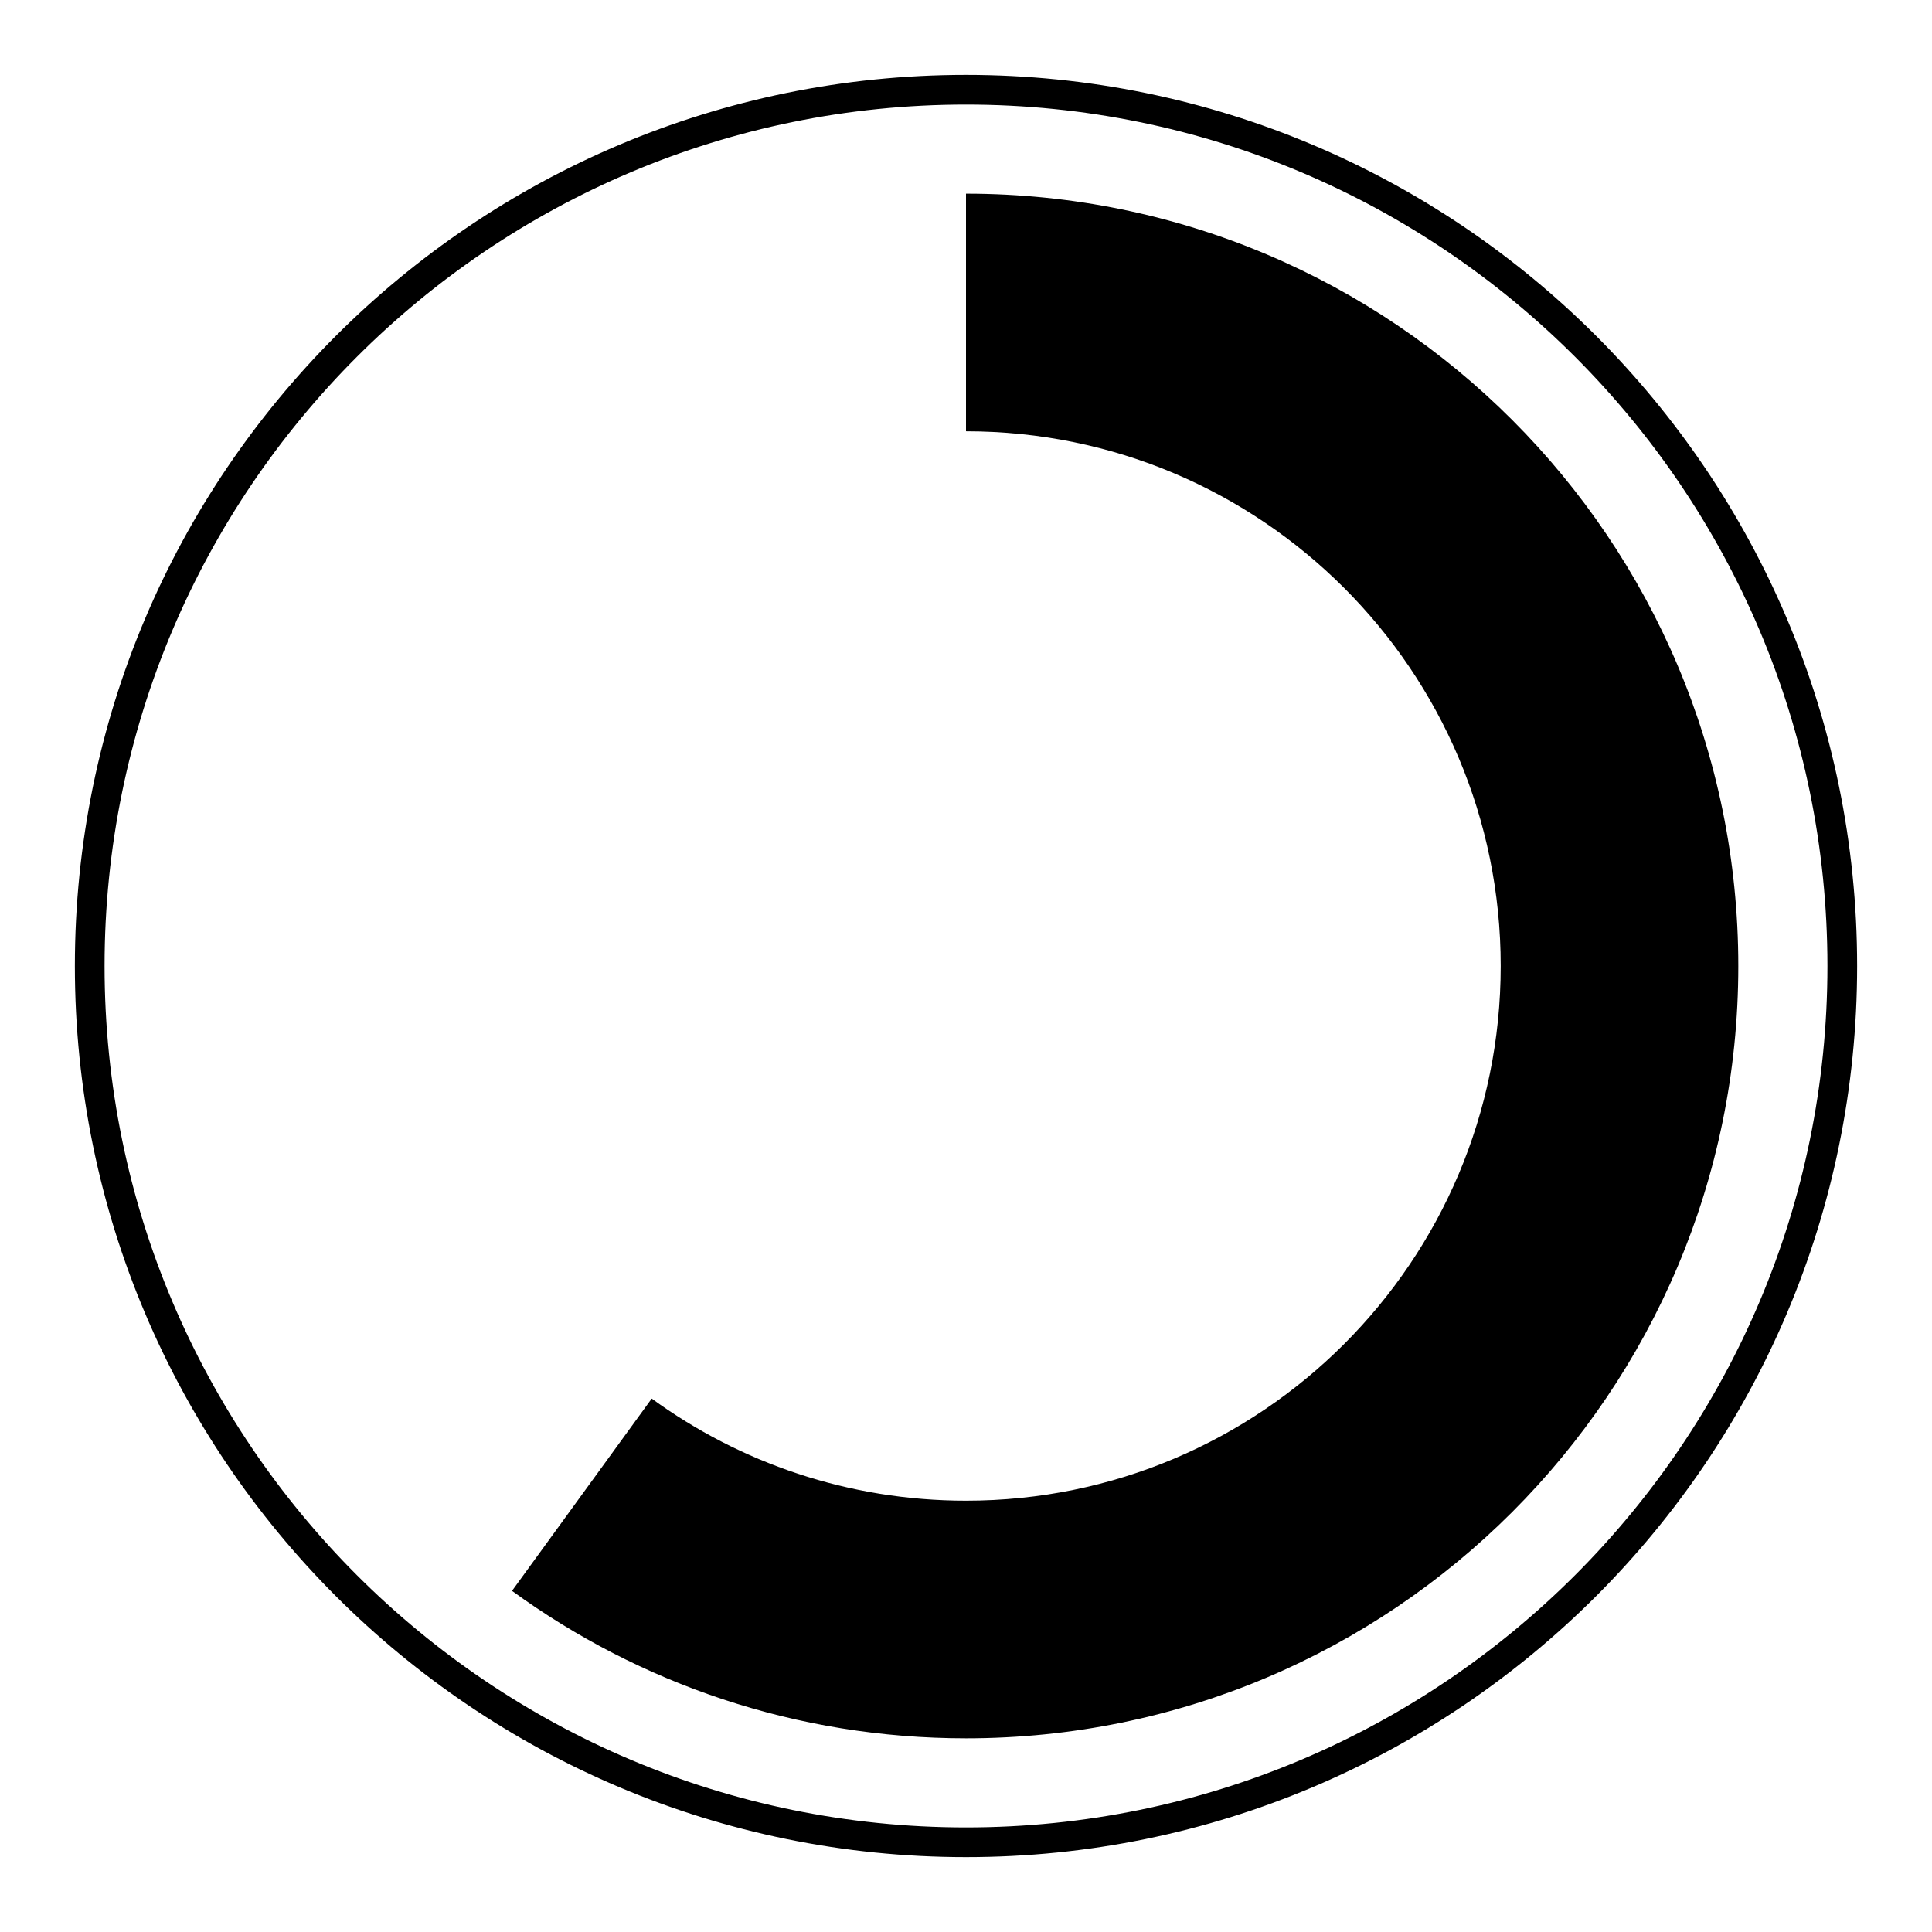
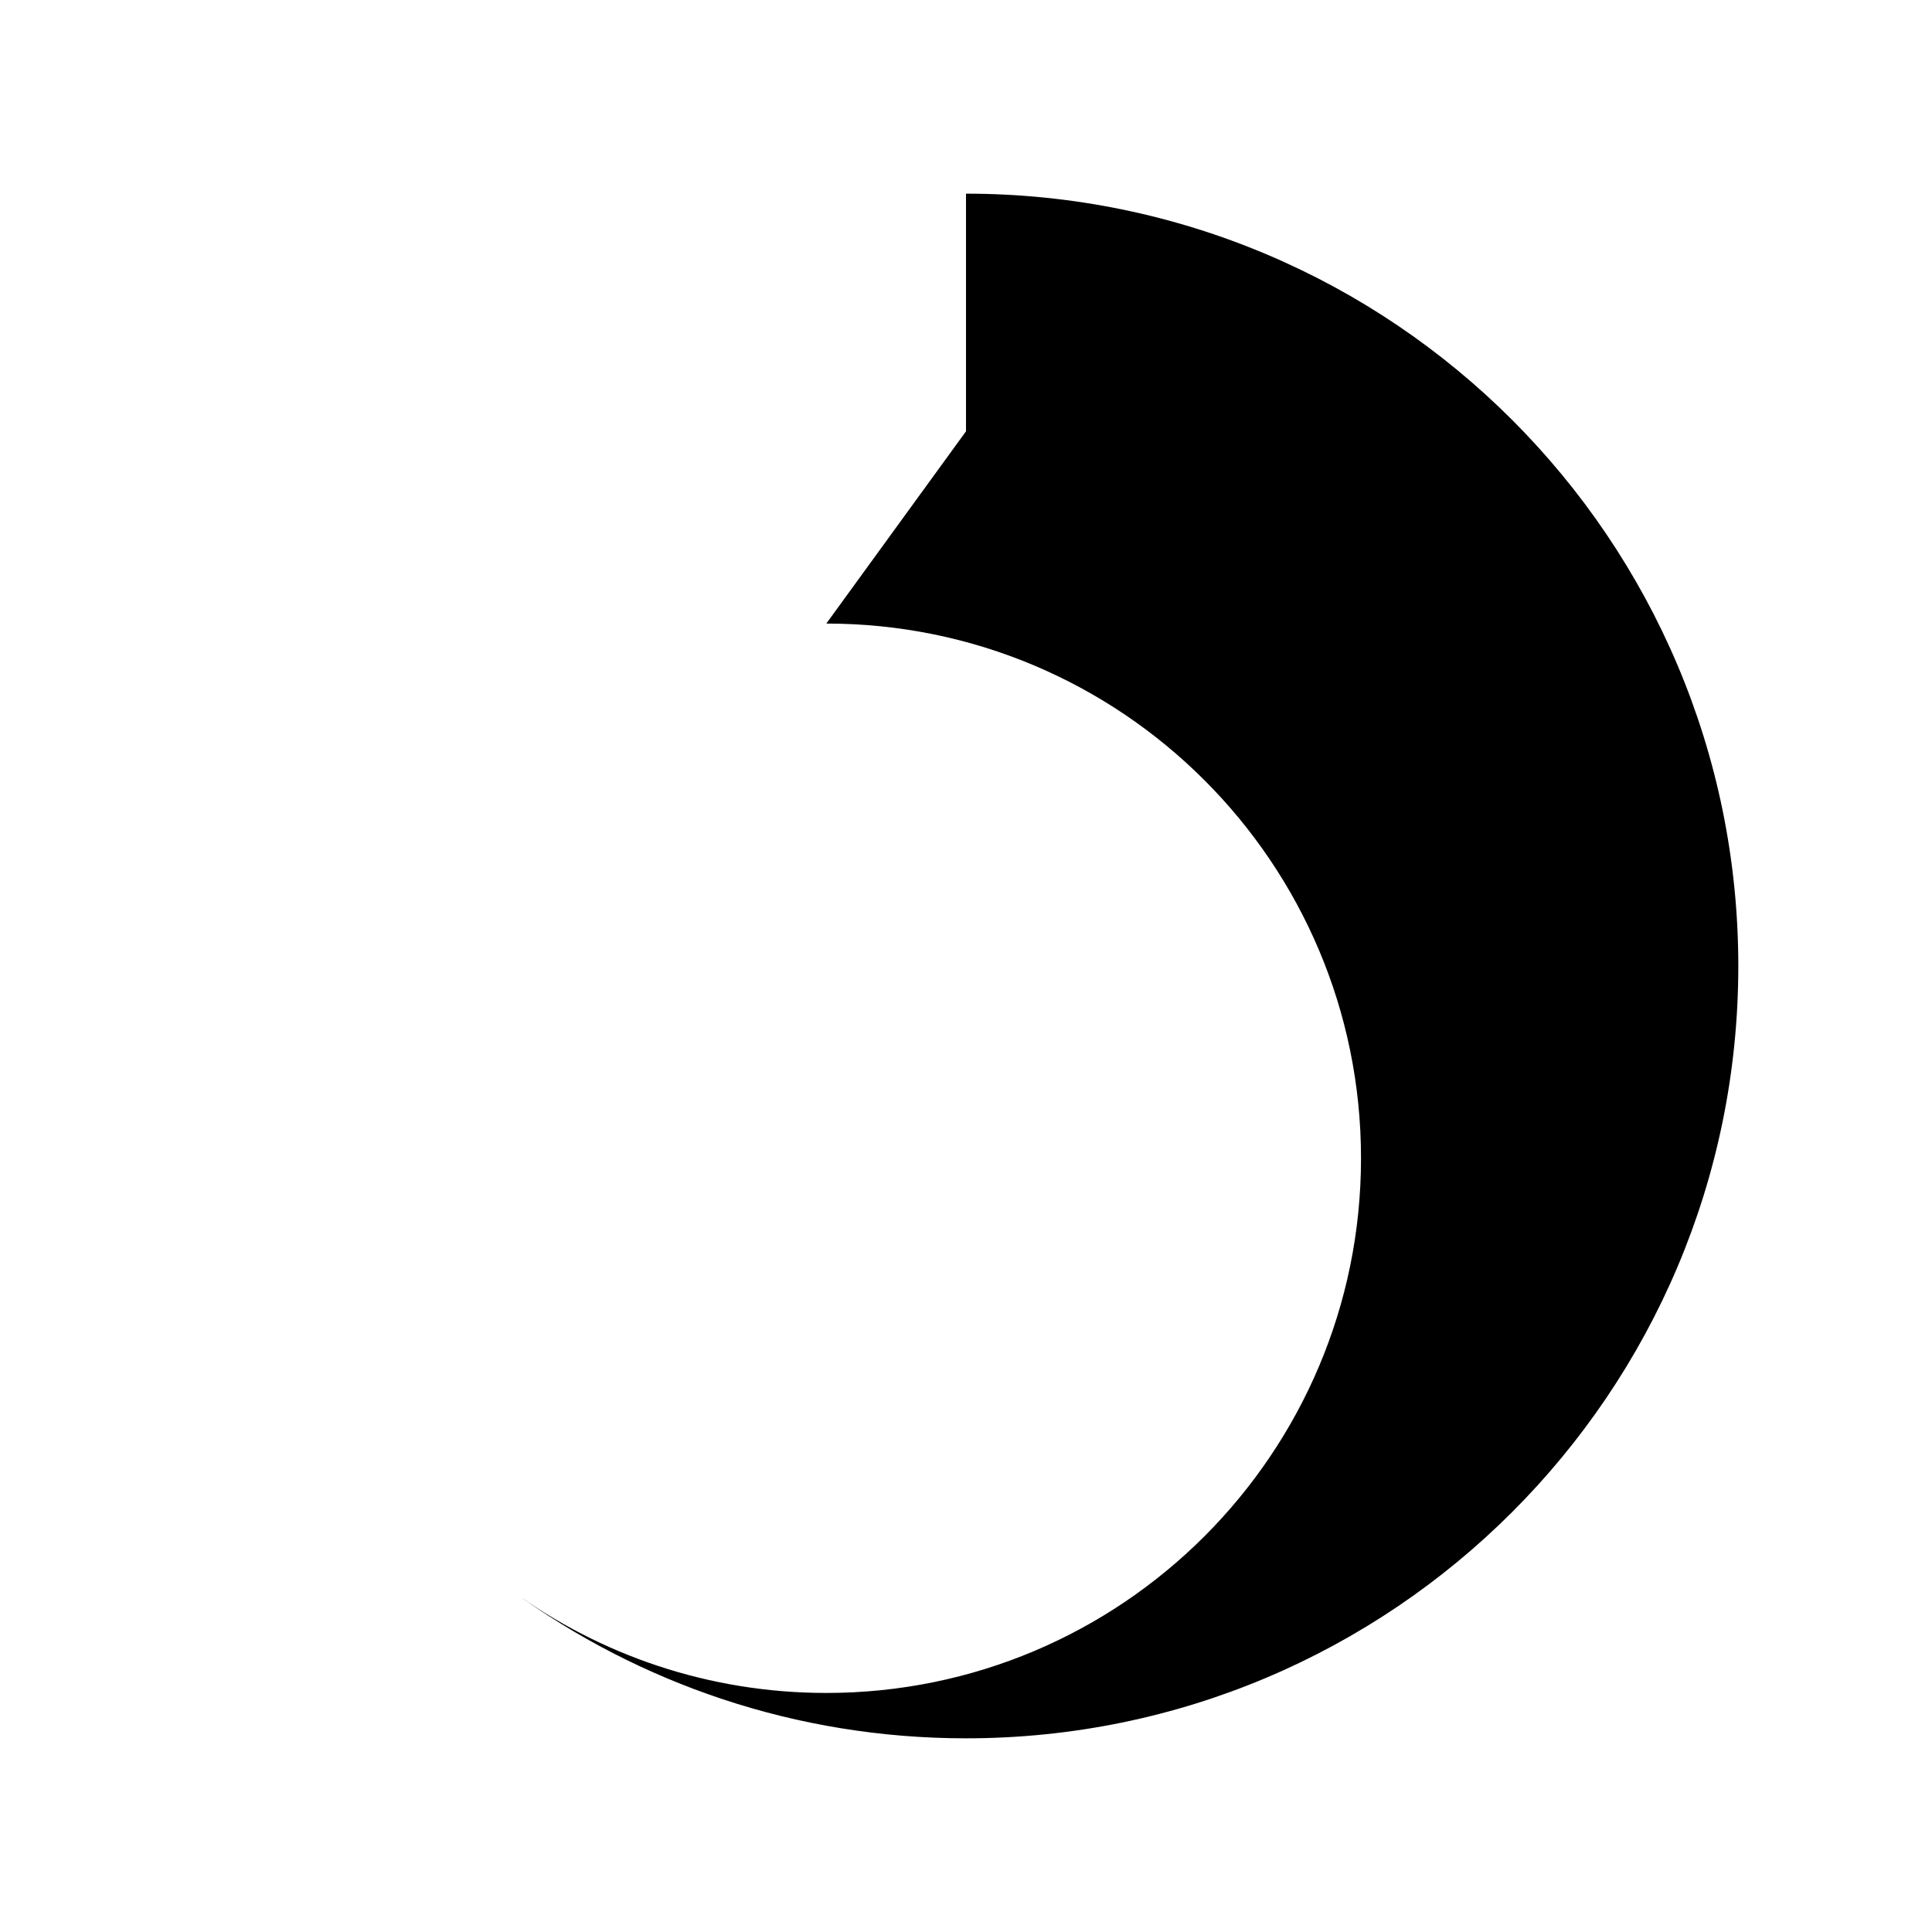
<svg xmlns="http://www.w3.org/2000/svg" fill="#000000" width="800px" height="800px" version="1.1" viewBox="144 144 512 512">
  <g>
-     <path d="m400 628.29c126.08 0 228.29-102.21 228.29-228.29 0-126.08-102.21-228.29-228.29-228.29-126.08 0-228.29 102.21-228.29 228.29 0 126.08 102.21 228.29 228.29 228.29zm0 7.871c-130.43 0-236.16-105.73-236.16-236.16 0-130.43 105.73-236.16 236.16-236.16 130.43 0 236.16 105.73 236.16 236.16 0 130.43-105.73 236.16-236.16 236.16z" />
-     <path d="m400 258.3v-62.977c113.04 0 204.67 91.637 204.67 204.68 0 113.04-91.637 204.67-204.67 204.67-44.965 0-86.543-14.5-120.31-39.078l37.02-50.953c23.379 17.016 52.164 27.055 83.293 27.055 78.254 0 141.7-63.441 141.7-141.7 0-78.258-63.441-141.7-141.7-141.7z" />
+     <path d="m400 258.3v-62.977c113.04 0 204.67 91.637 204.67 204.68 0 113.04-91.637 204.67-204.67 204.67-44.965 0-86.543-14.5-120.31-39.078c23.379 17.016 52.164 27.055 83.293 27.055 78.254 0 141.7-63.441 141.7-141.7 0-78.258-63.441-141.7-141.7-141.7z" />
  </g>
</svg>